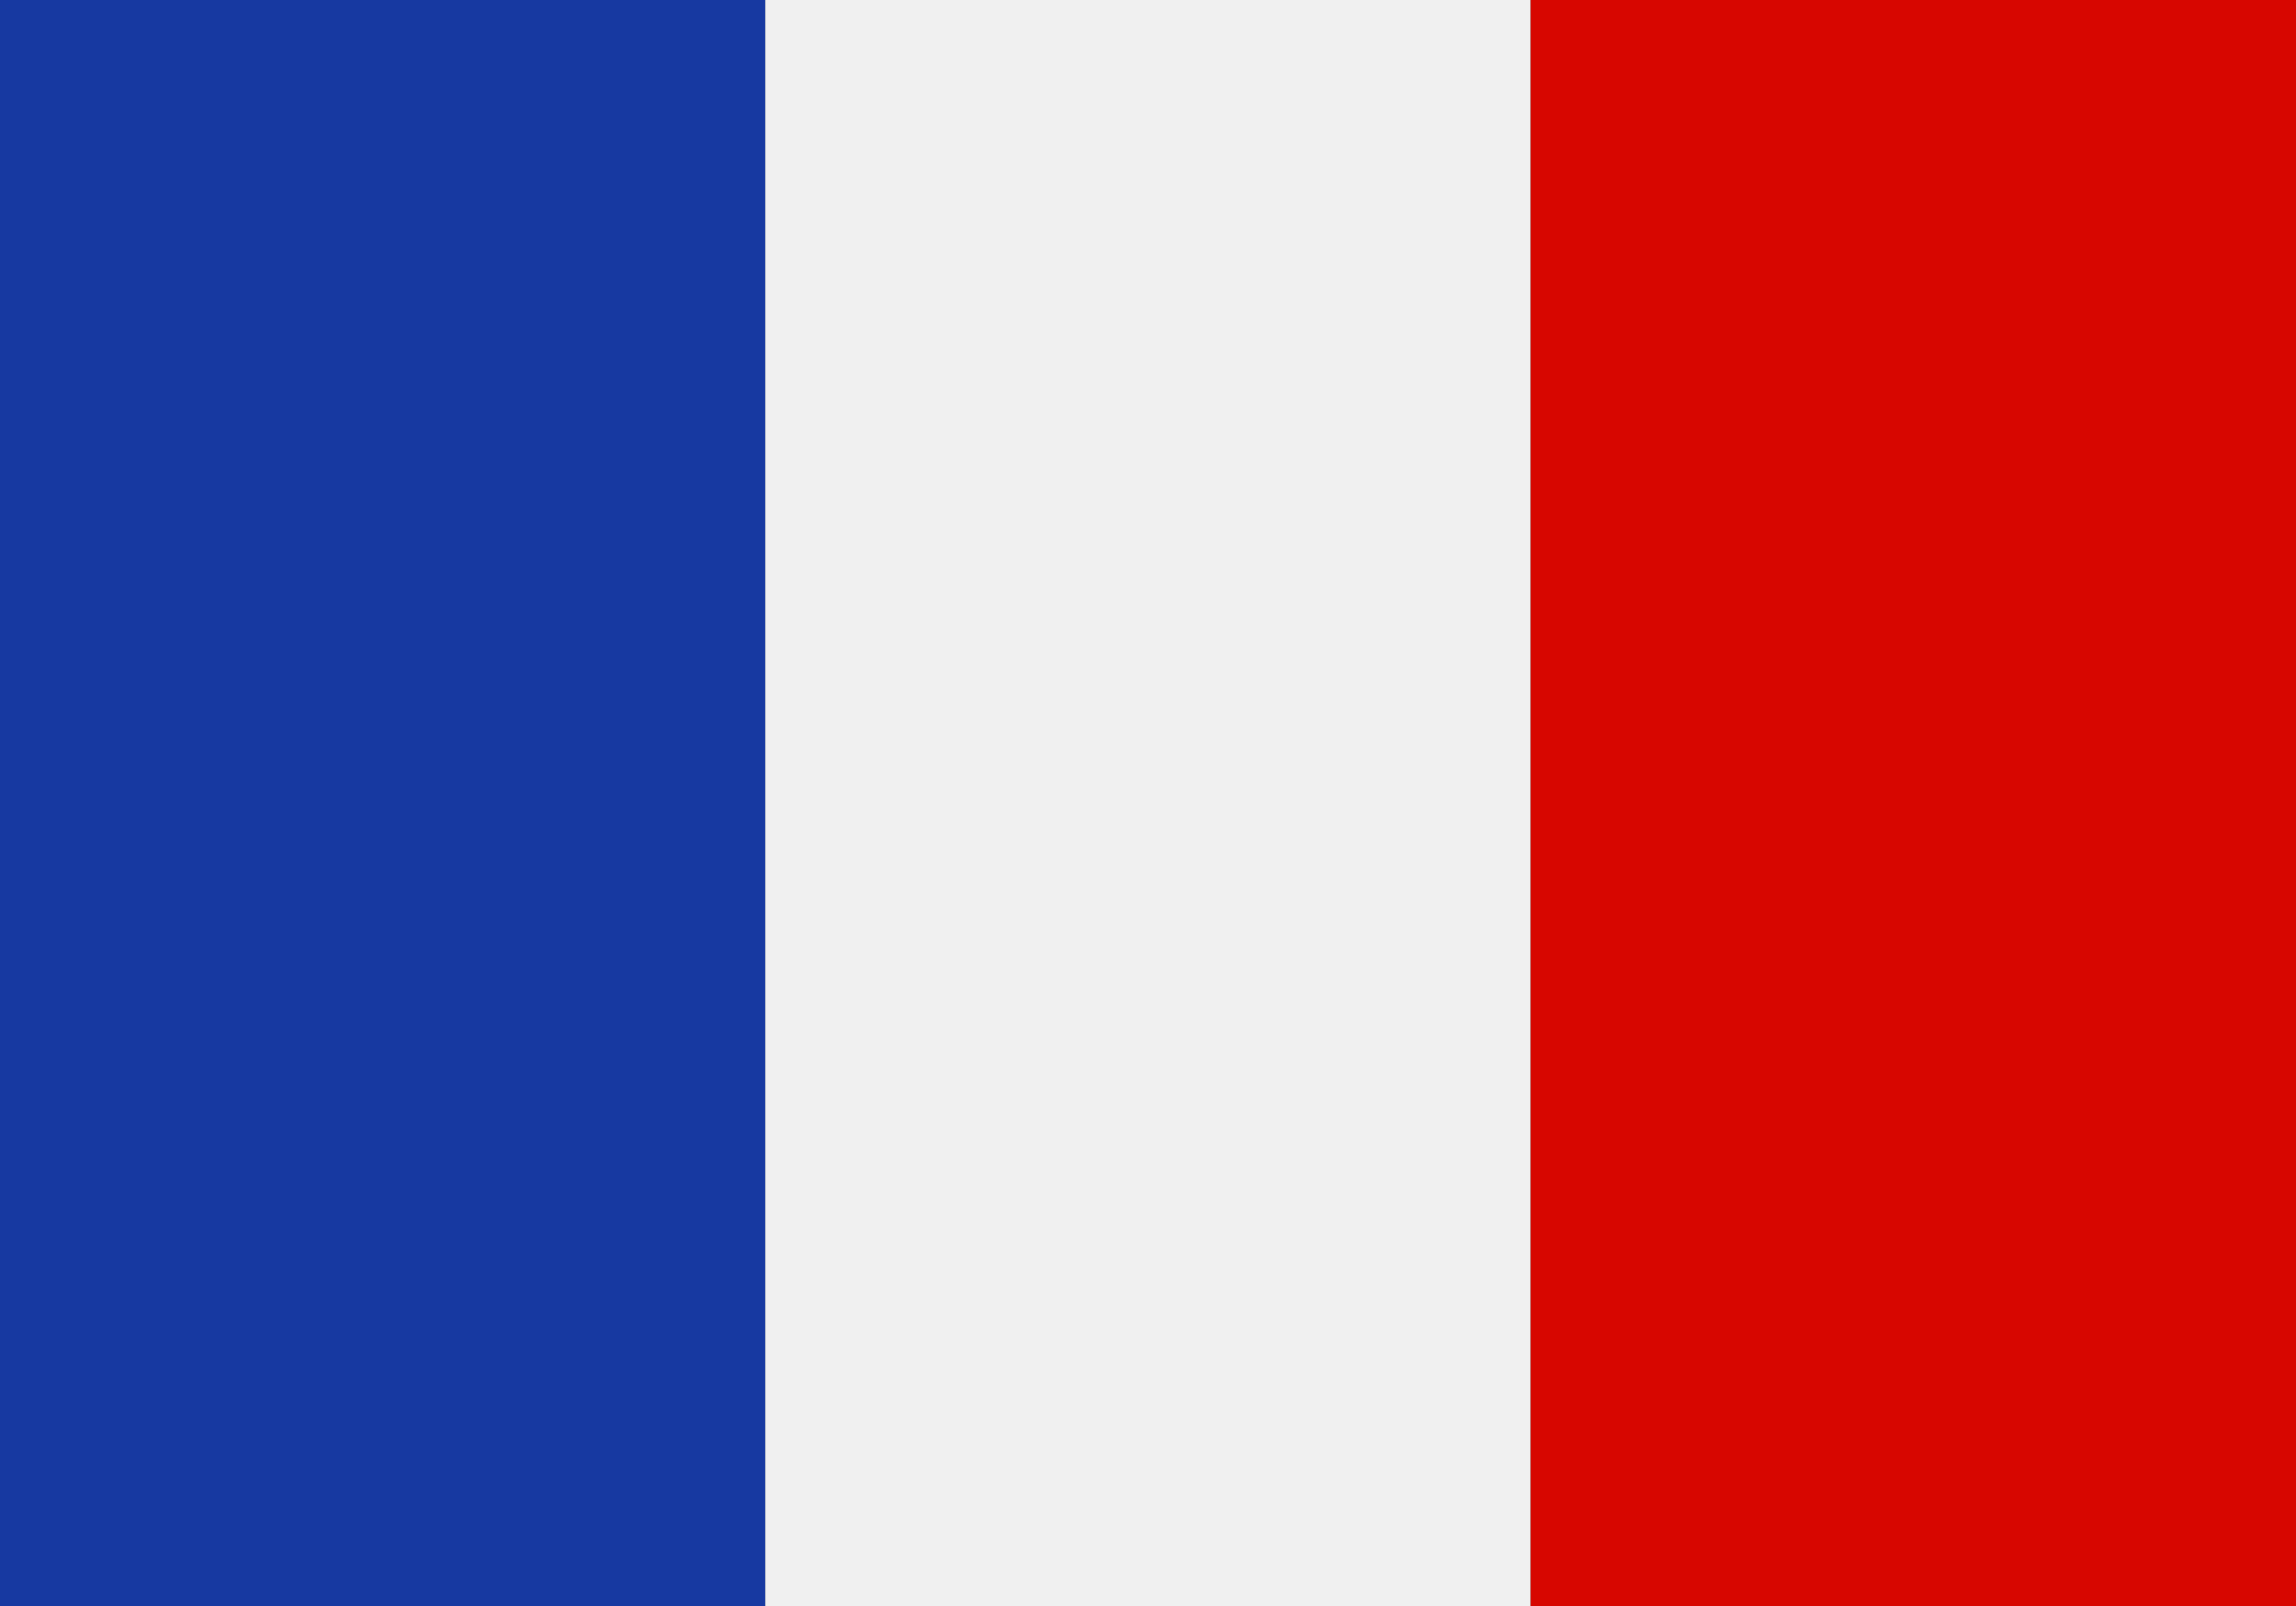
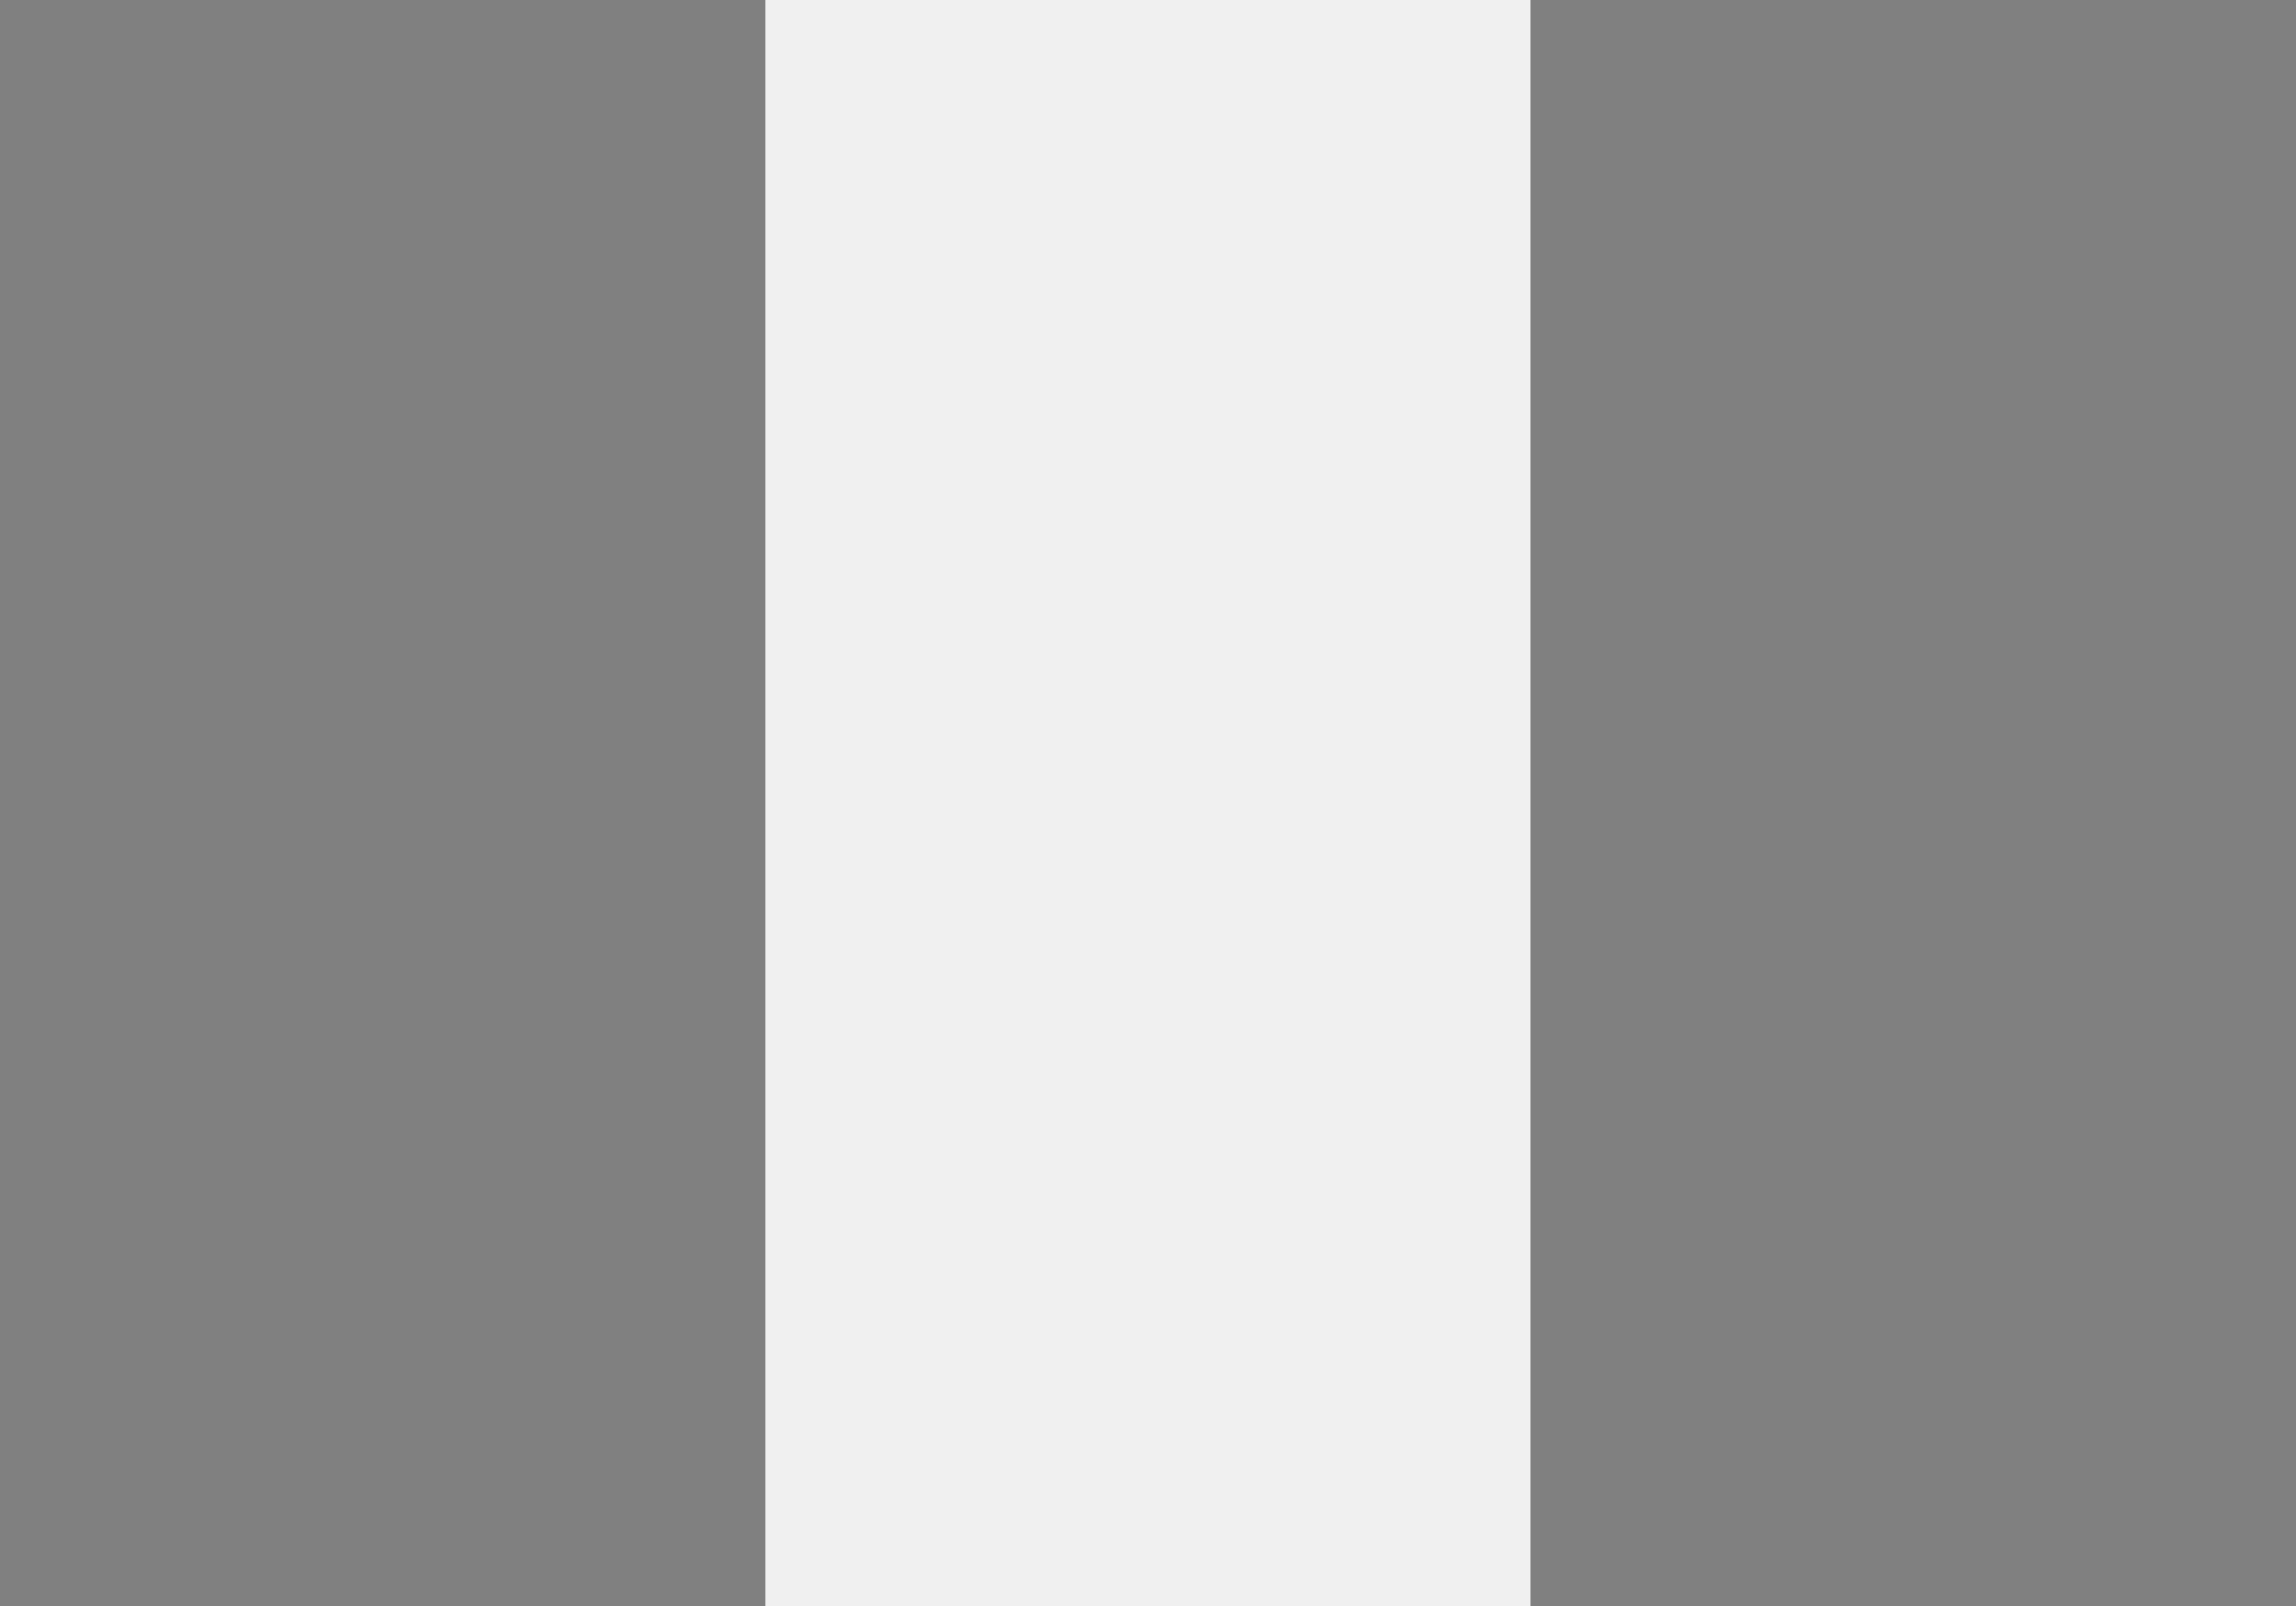
<svg xmlns="http://www.w3.org/2000/svg" width="27.968" height="19.568" viewBox="0 0 27.968 19.568">
  <rect x="0" y="0" width="27.968" height="19.568" fill="#808080" stroke="none" />
  <g id="Group_5042" data-name="Group 5042" transform="translate(0 0)">
-     <path id="Path_26516" data-name="Path 26516" d="M0,12.209H9.323V-7.359H0Z" transform="translate(0 7.359)" fill="#1739a1" />
    <path id="Path_26517" data-name="Path 26517" d="M3.506,12.209h9.32V-7.359H3.506Z" transform="translate(5.817 7.359)" fill="#f0f0f0" />
-     <path id="Path_26518" data-name="Path 26518" d="M7.012,12.209h9.323V-7.359H7.012Z" transform="translate(11.633 7.359)" fill="#d70600" />
  </g>
</svg>